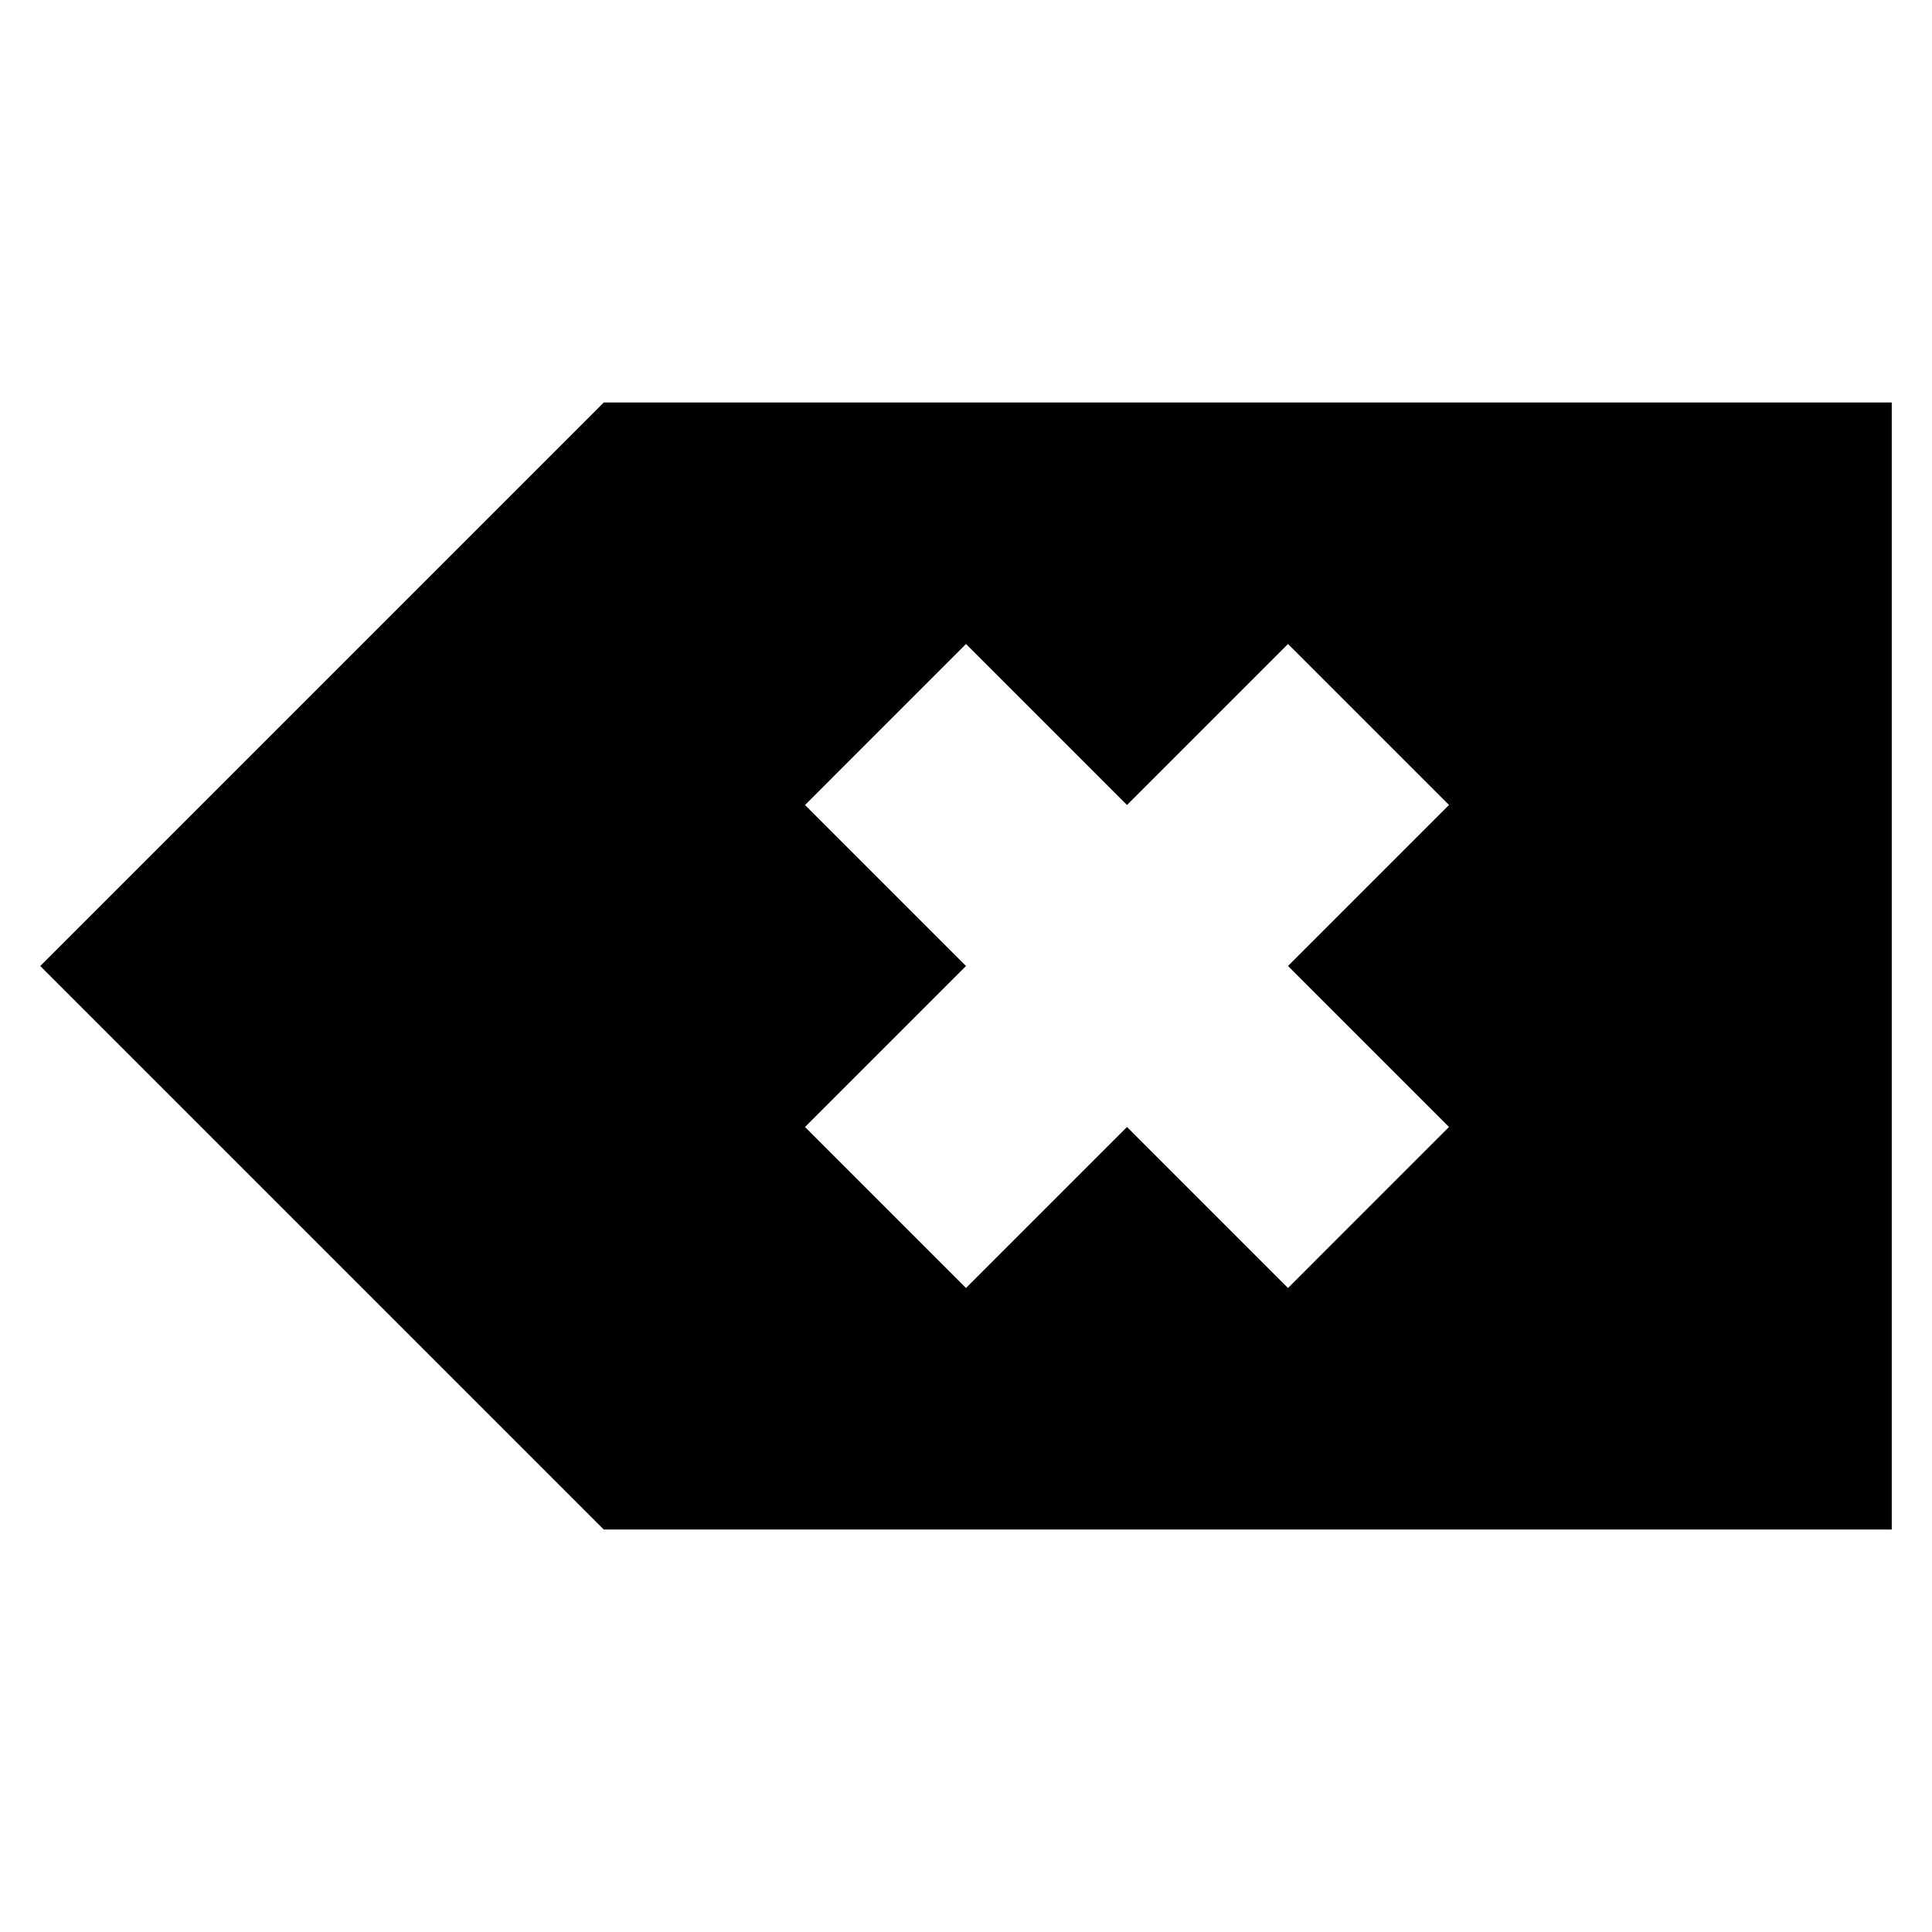
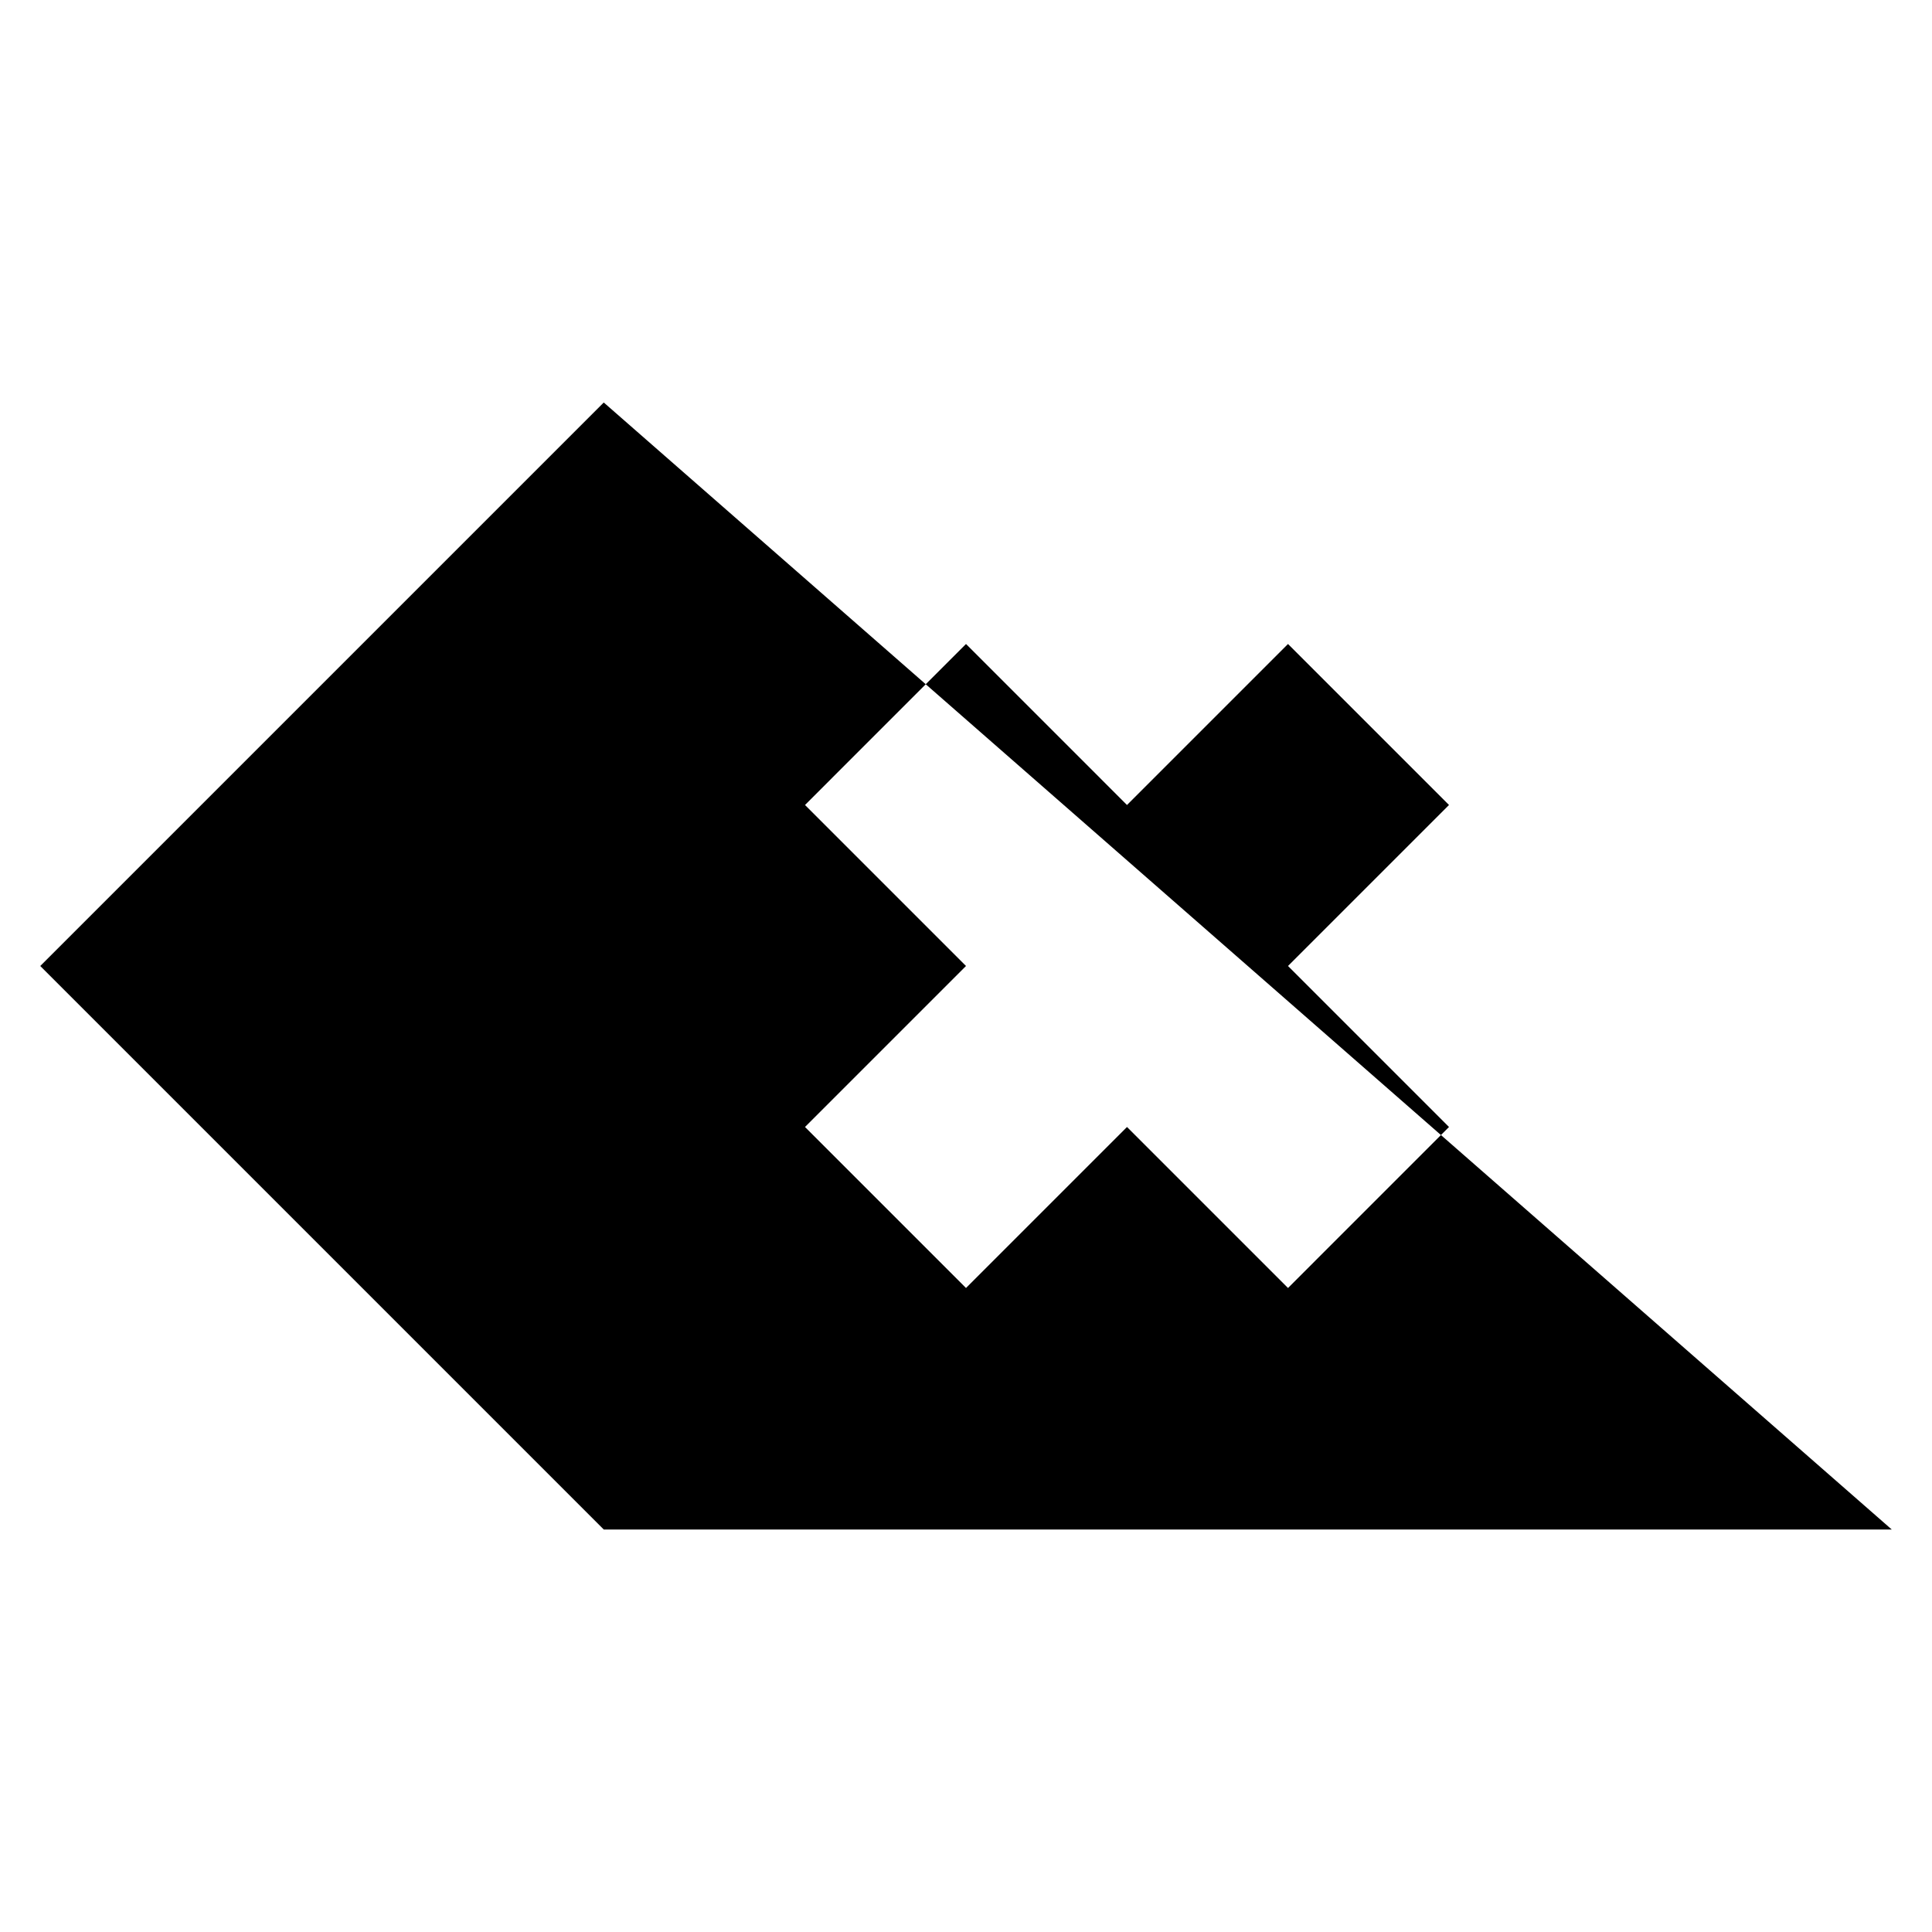
<svg xmlns="http://www.w3.org/2000/svg" xmlns:ns1="http://sodipodi.sourceforge.net/DTD/sodipodi-0.dtd" xmlns:ns2="http://www.inkscape.org/namespaces/inkscape" version="1.1" width="24" height="24" viewBox="0 0 24 24" id="svg6" ns1:docname="clear.svg" ns2:version="1.0beta2 (unknown)">
  <defs id="defs10" />
  <ns1:namedview pagecolor="#ffffff" bordercolor="#666666" borderopacity="1" objecttolerance="10" gridtolerance="10" guidetolerance="10" ns2:pageopacity="0" ns2:pageshadow="2" ns2:window-width="1920" ns2:window-height="1051" id="namedview8" showgrid="true" ns2:zoom="20.85965" ns2:cx="8.9006923" ns2:cy="13.875169" ns2:window-x="1600" ns2:window-y="0" ns2:window-maximized="1" ns2:current-layer="svg6" ns2:document-rotation="0">
    <ns2:grid type="xygrid" id="grid831" />
  </ns1:namedview>
  <title id="title2">uniE251</title>
-   <path d="M 7.5 5 L 0.5 12 L 7.5 19 L 23.5 19 L 23.5 5 L 7.5 5 z M 12 8 L 14 10 L 16 8 L 18 10 L 16 12 L 18 14 L 16 16 L 14 14 L 12 16 L 10 14 L 12 12 L 10 10 L 12 8 z " style="fill:#000000;fill-opacity:1;fill-rule:evenodd;stroke:none;stroke-width:1px;stroke-linecap:butt;stroke-linejoin:miter;stroke-opacity:1" id="path833" />
+   <path d="M 7.5 5 L 0.5 12 L 7.5 19 L 23.5 19 L 7.5 5 z M 12 8 L 14 10 L 16 8 L 18 10 L 16 12 L 18 14 L 16 16 L 14 14 L 12 16 L 10 14 L 12 12 L 10 10 L 12 8 z " style="fill:#000000;fill-opacity:1;fill-rule:evenodd;stroke:none;stroke-width:1px;stroke-linecap:butt;stroke-linejoin:miter;stroke-opacity:1" id="path833" />
</svg>